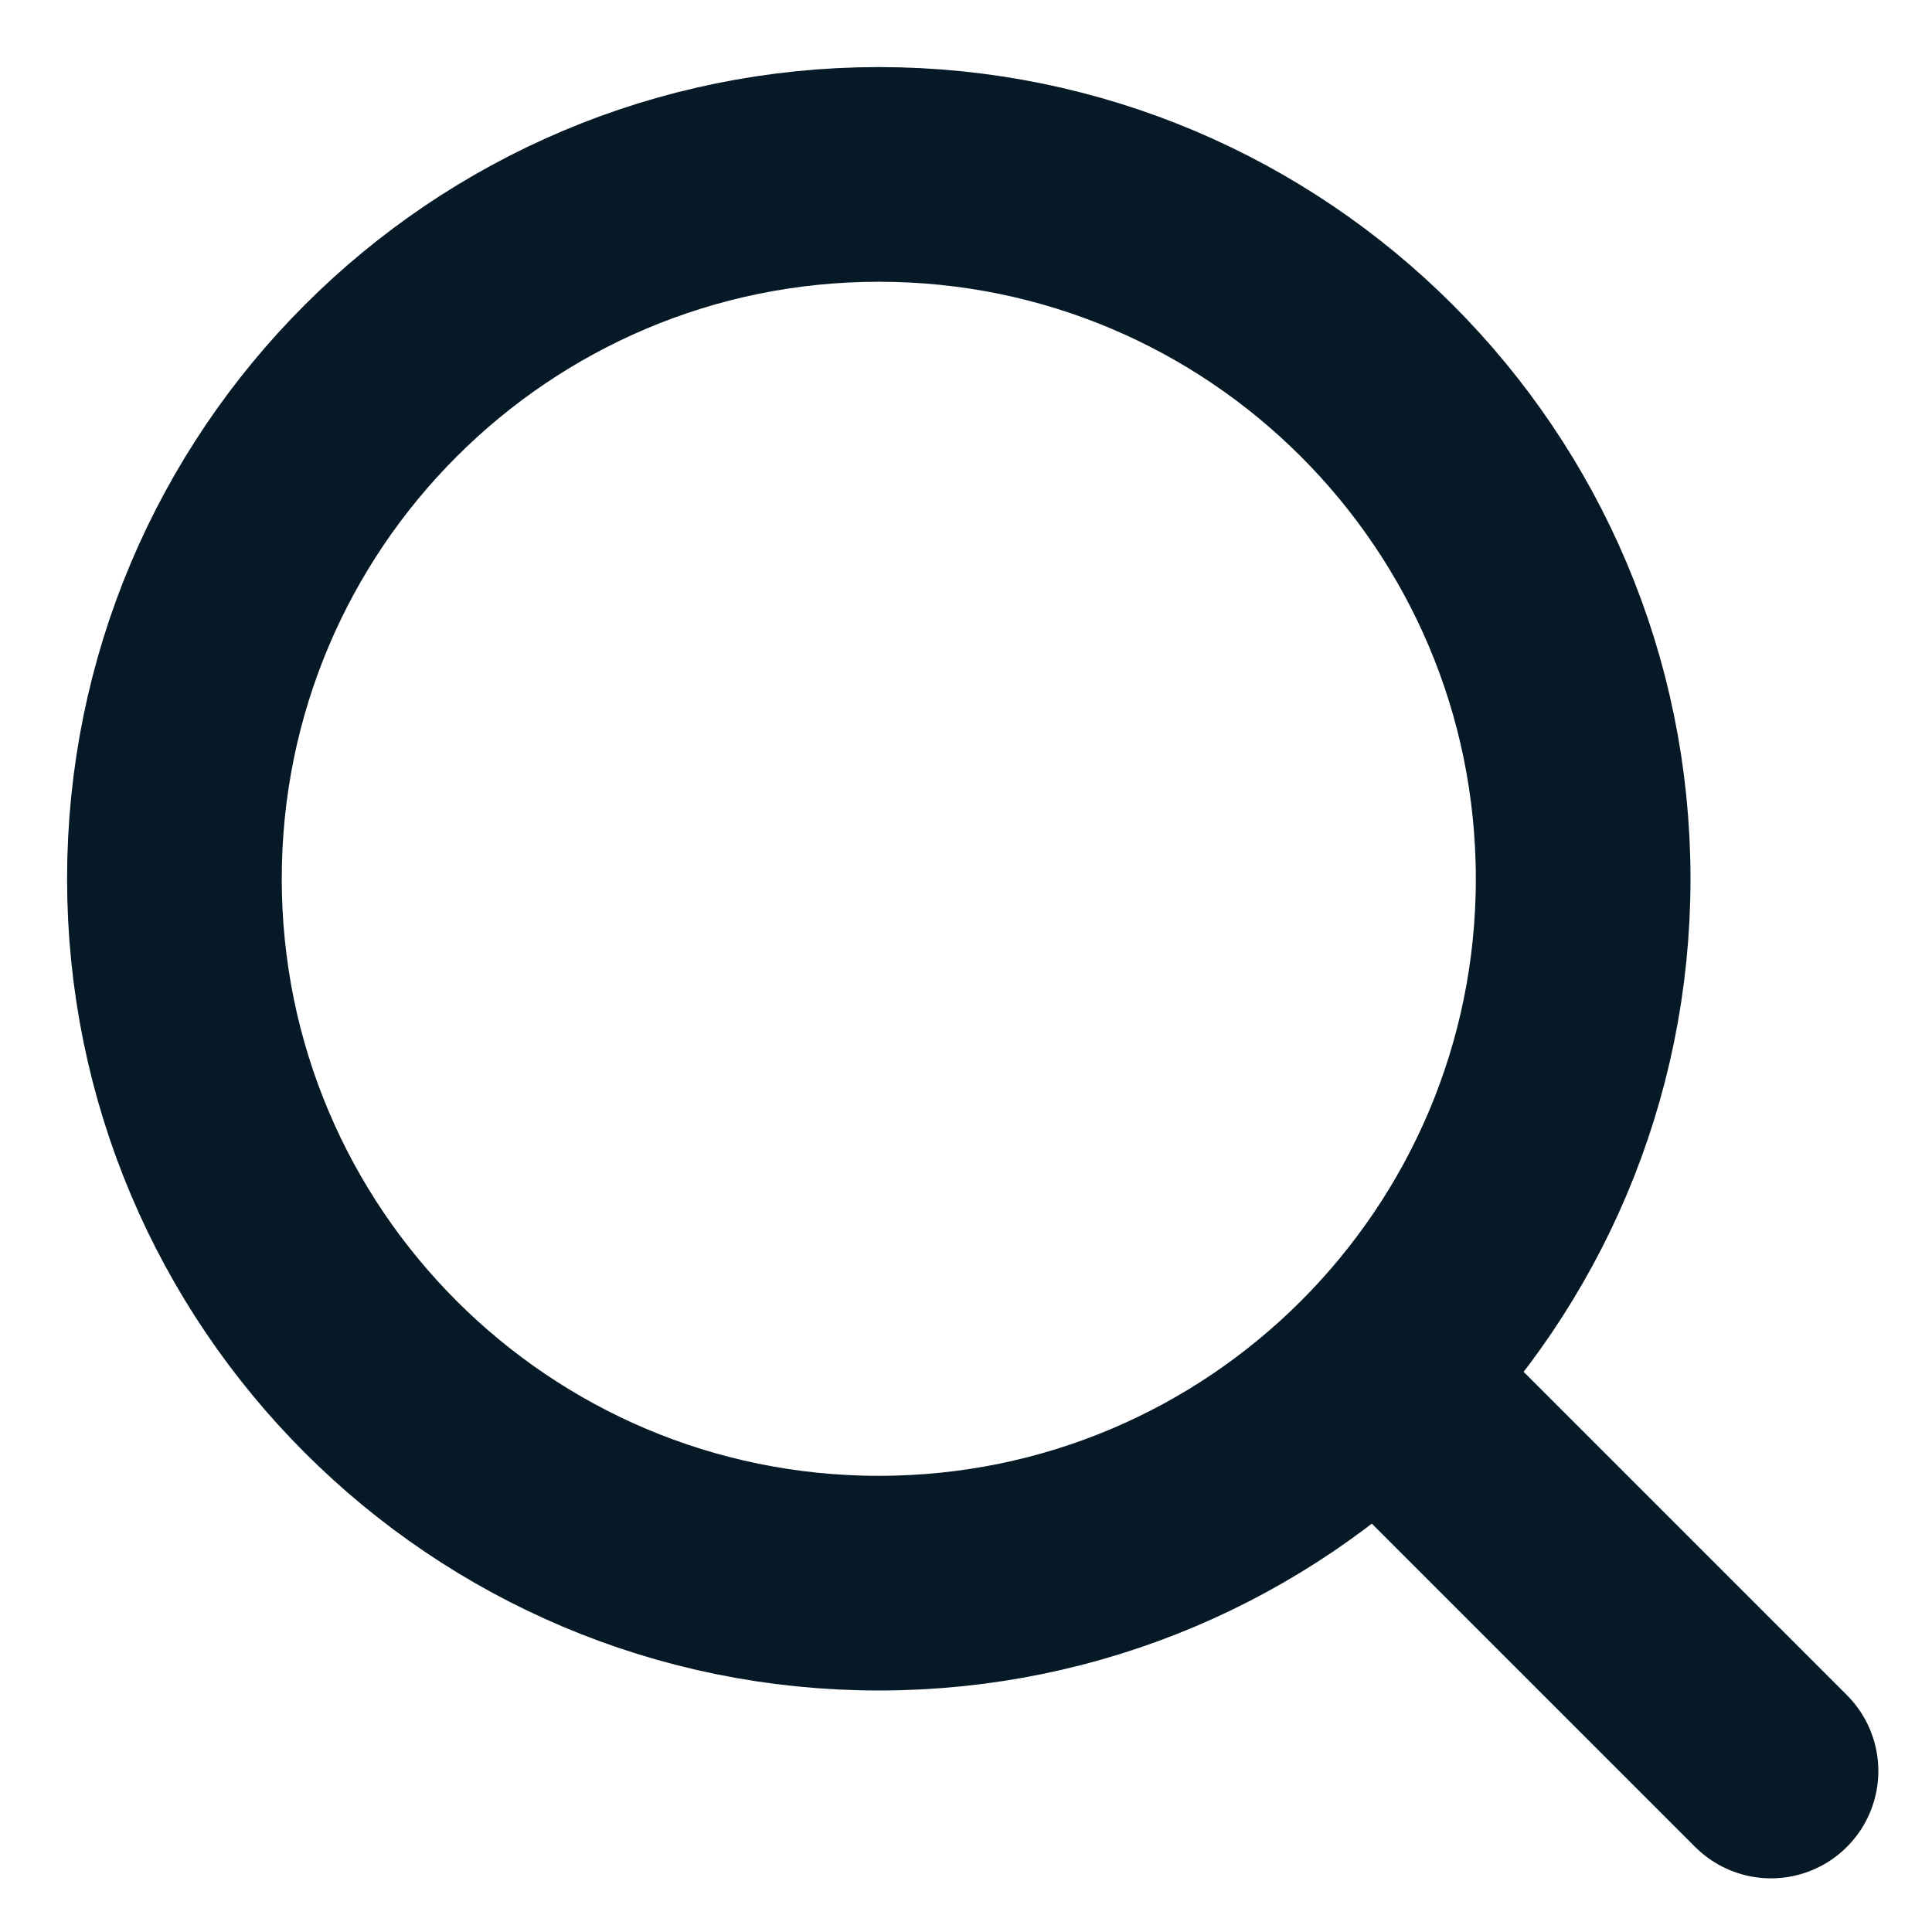
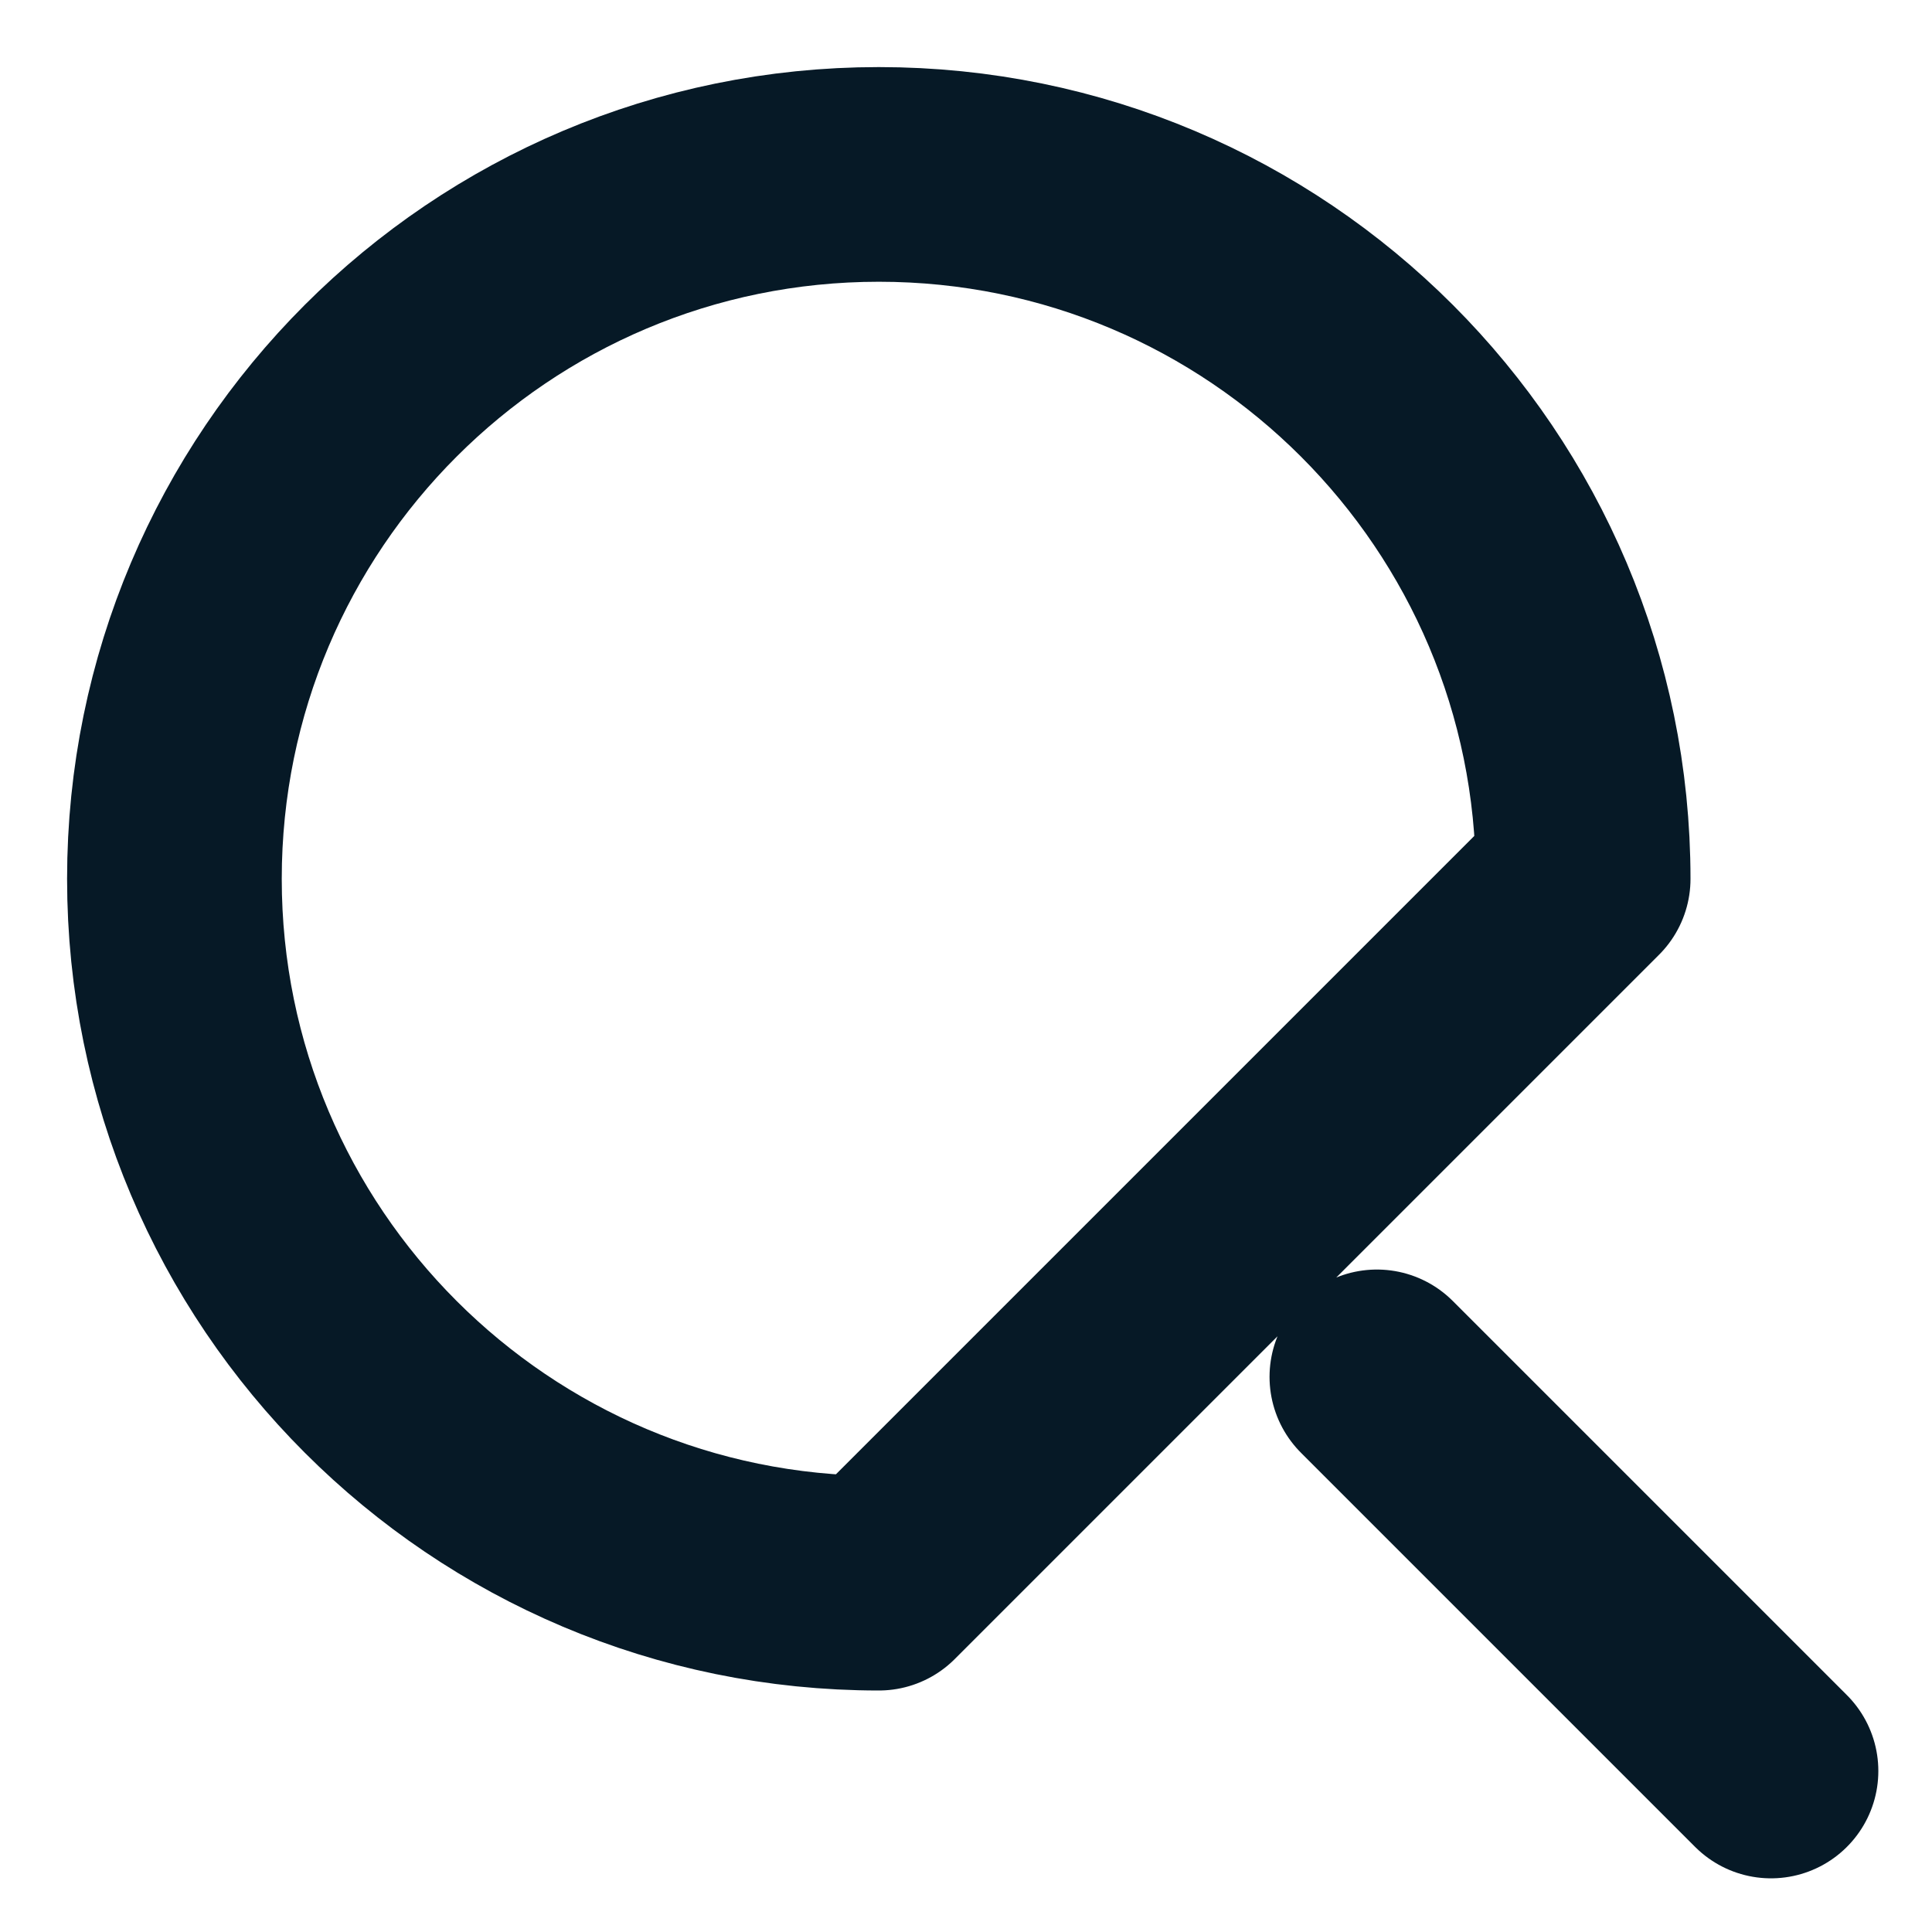
<svg xmlns="http://www.w3.org/2000/svg" width="18" height="18" viewBox="0 0 18 18" fill="none">
-   <path d="M16.5 16.5L12.828 12.828M14.75 8.188C14.75 4.563 11.812 1.625 8.188 1.625C4.563 1.625 1.625 4.563 1.625 8.188C1.625 11.812 4.563 14.75 8.188 14.75C11.812 14.75 14.75 11.812 14.75 8.188Z" stroke="#061926" stroke-width="2" stroke-linecap="round" stroke-linejoin="round" />
+   <path d="M16.5 16.5L12.828 12.828M14.75 8.188C14.75 4.563 11.812 1.625 8.188 1.625C4.563 1.625 1.625 4.563 1.625 8.188C1.625 11.812 4.563 14.75 8.188 14.75Z" stroke="#061926" stroke-width="2" stroke-linecap="round" stroke-linejoin="round" />
</svg>